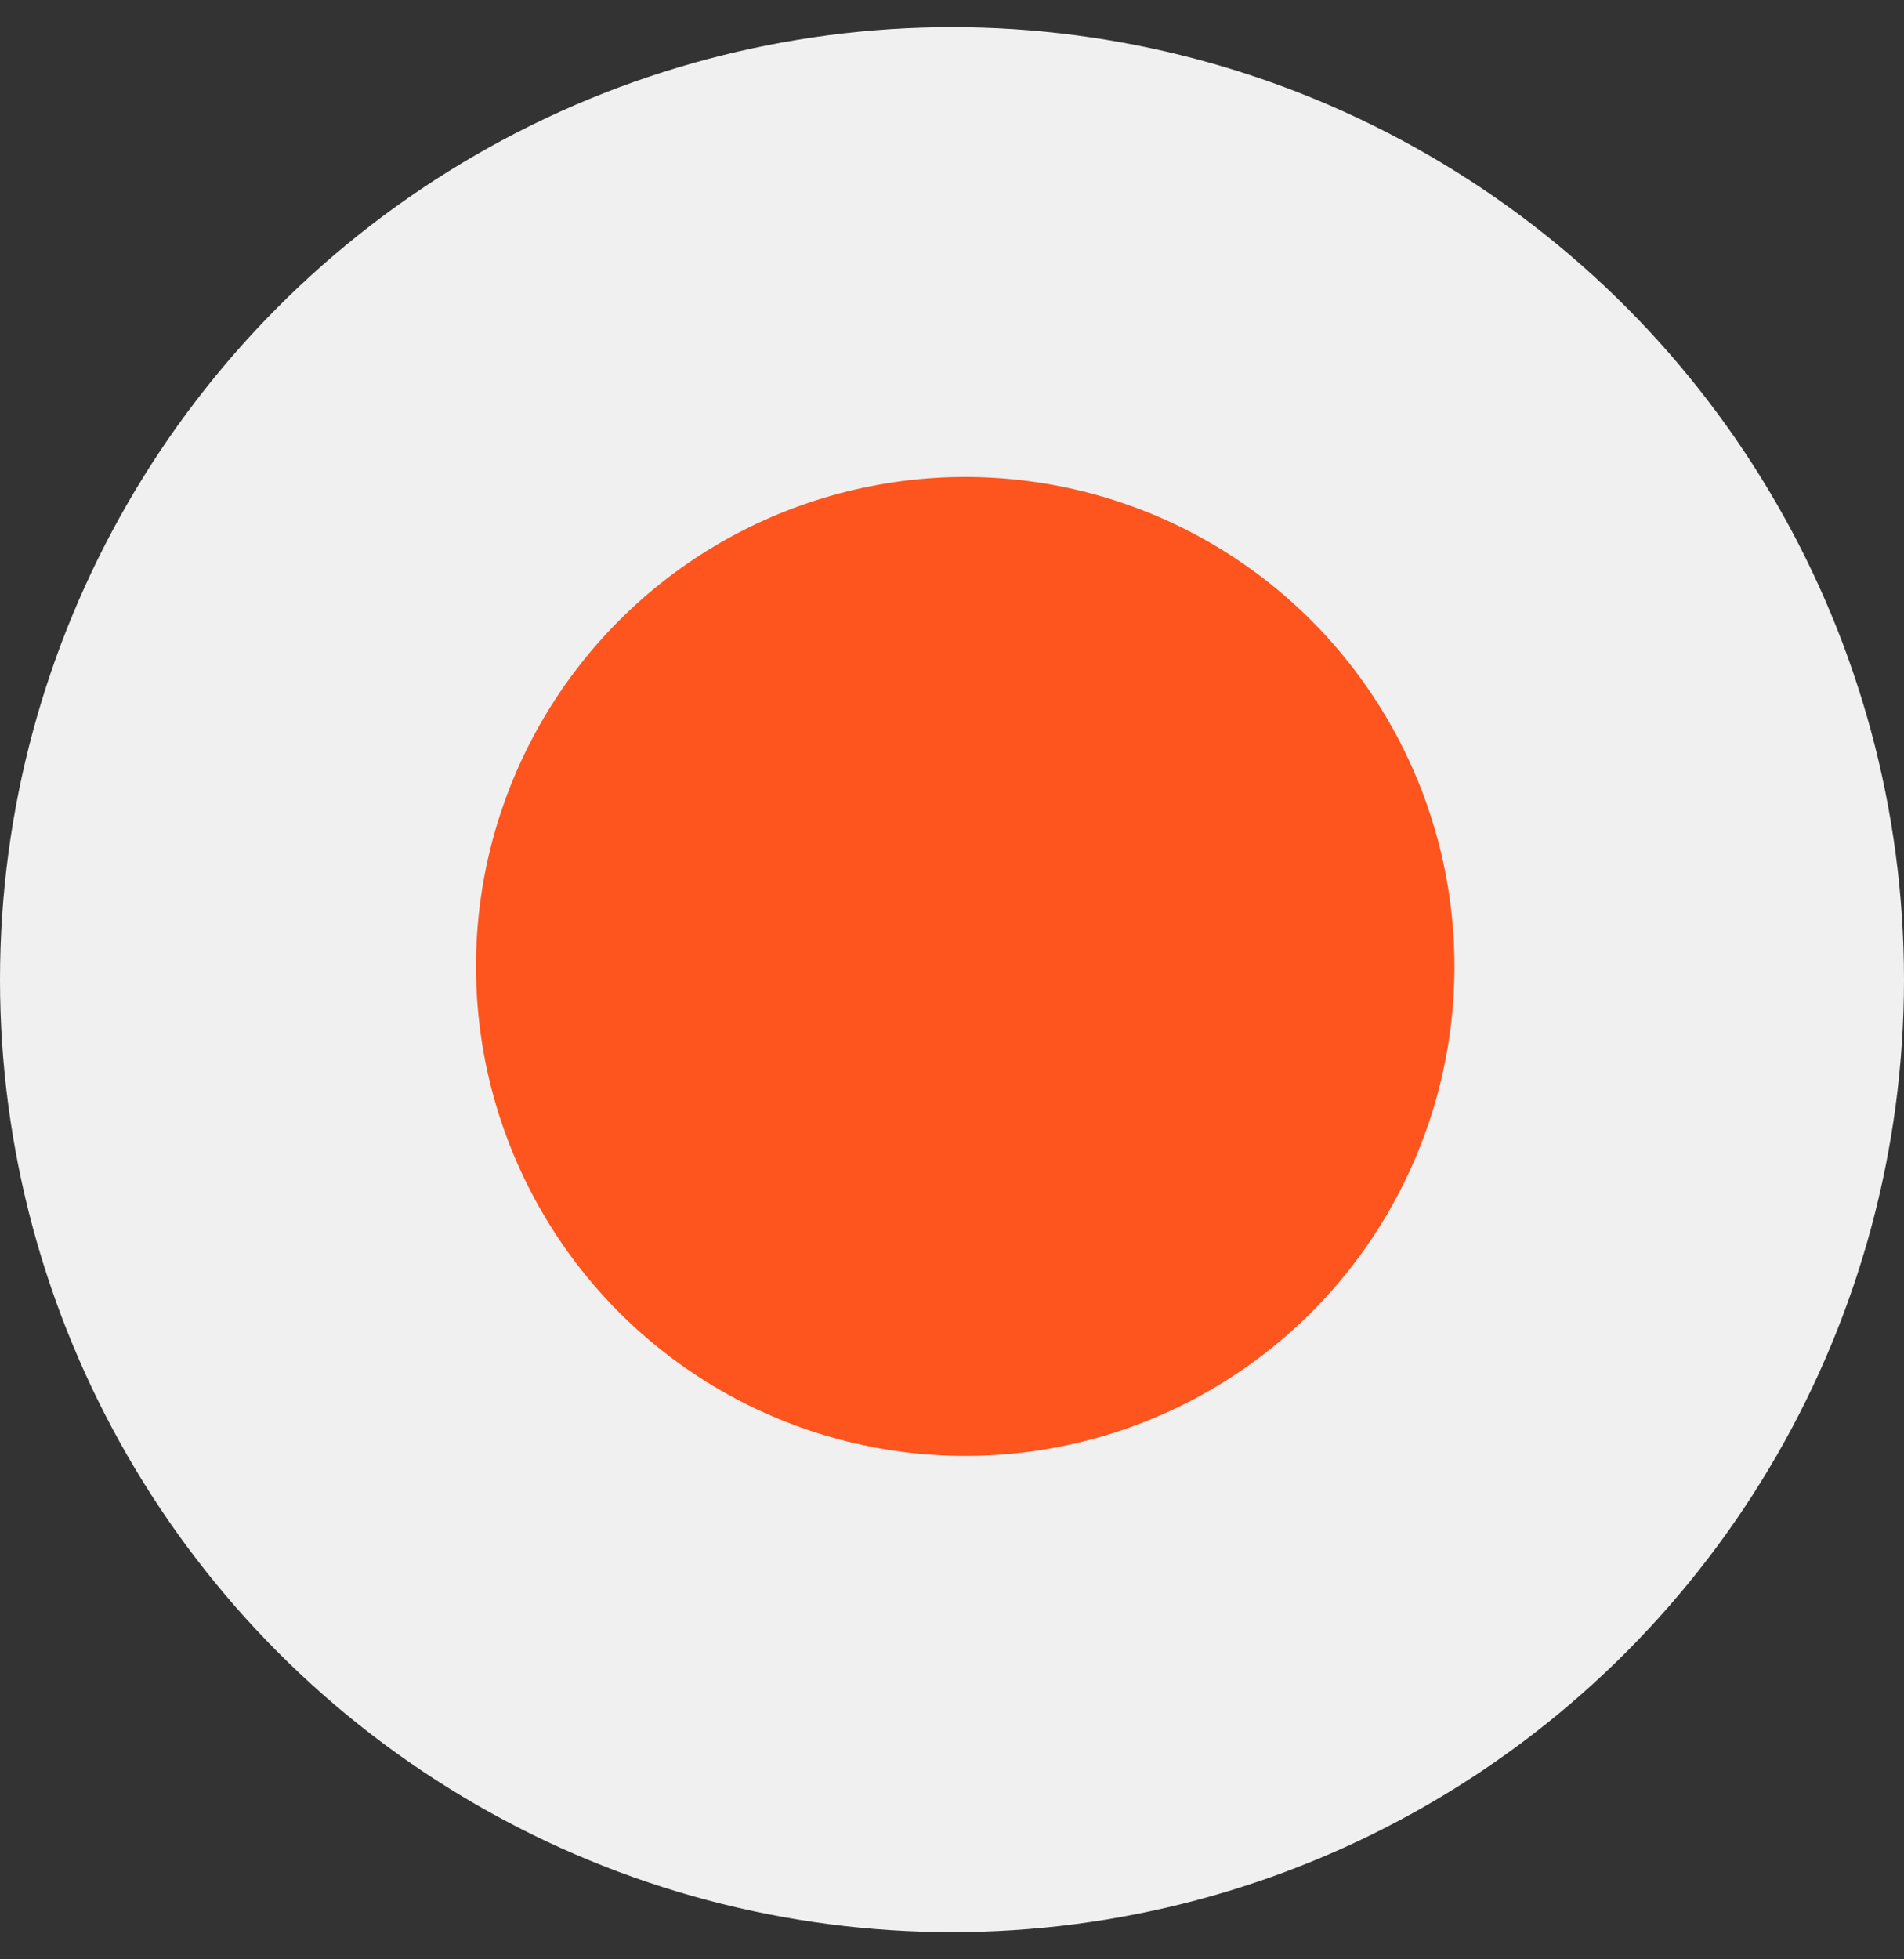
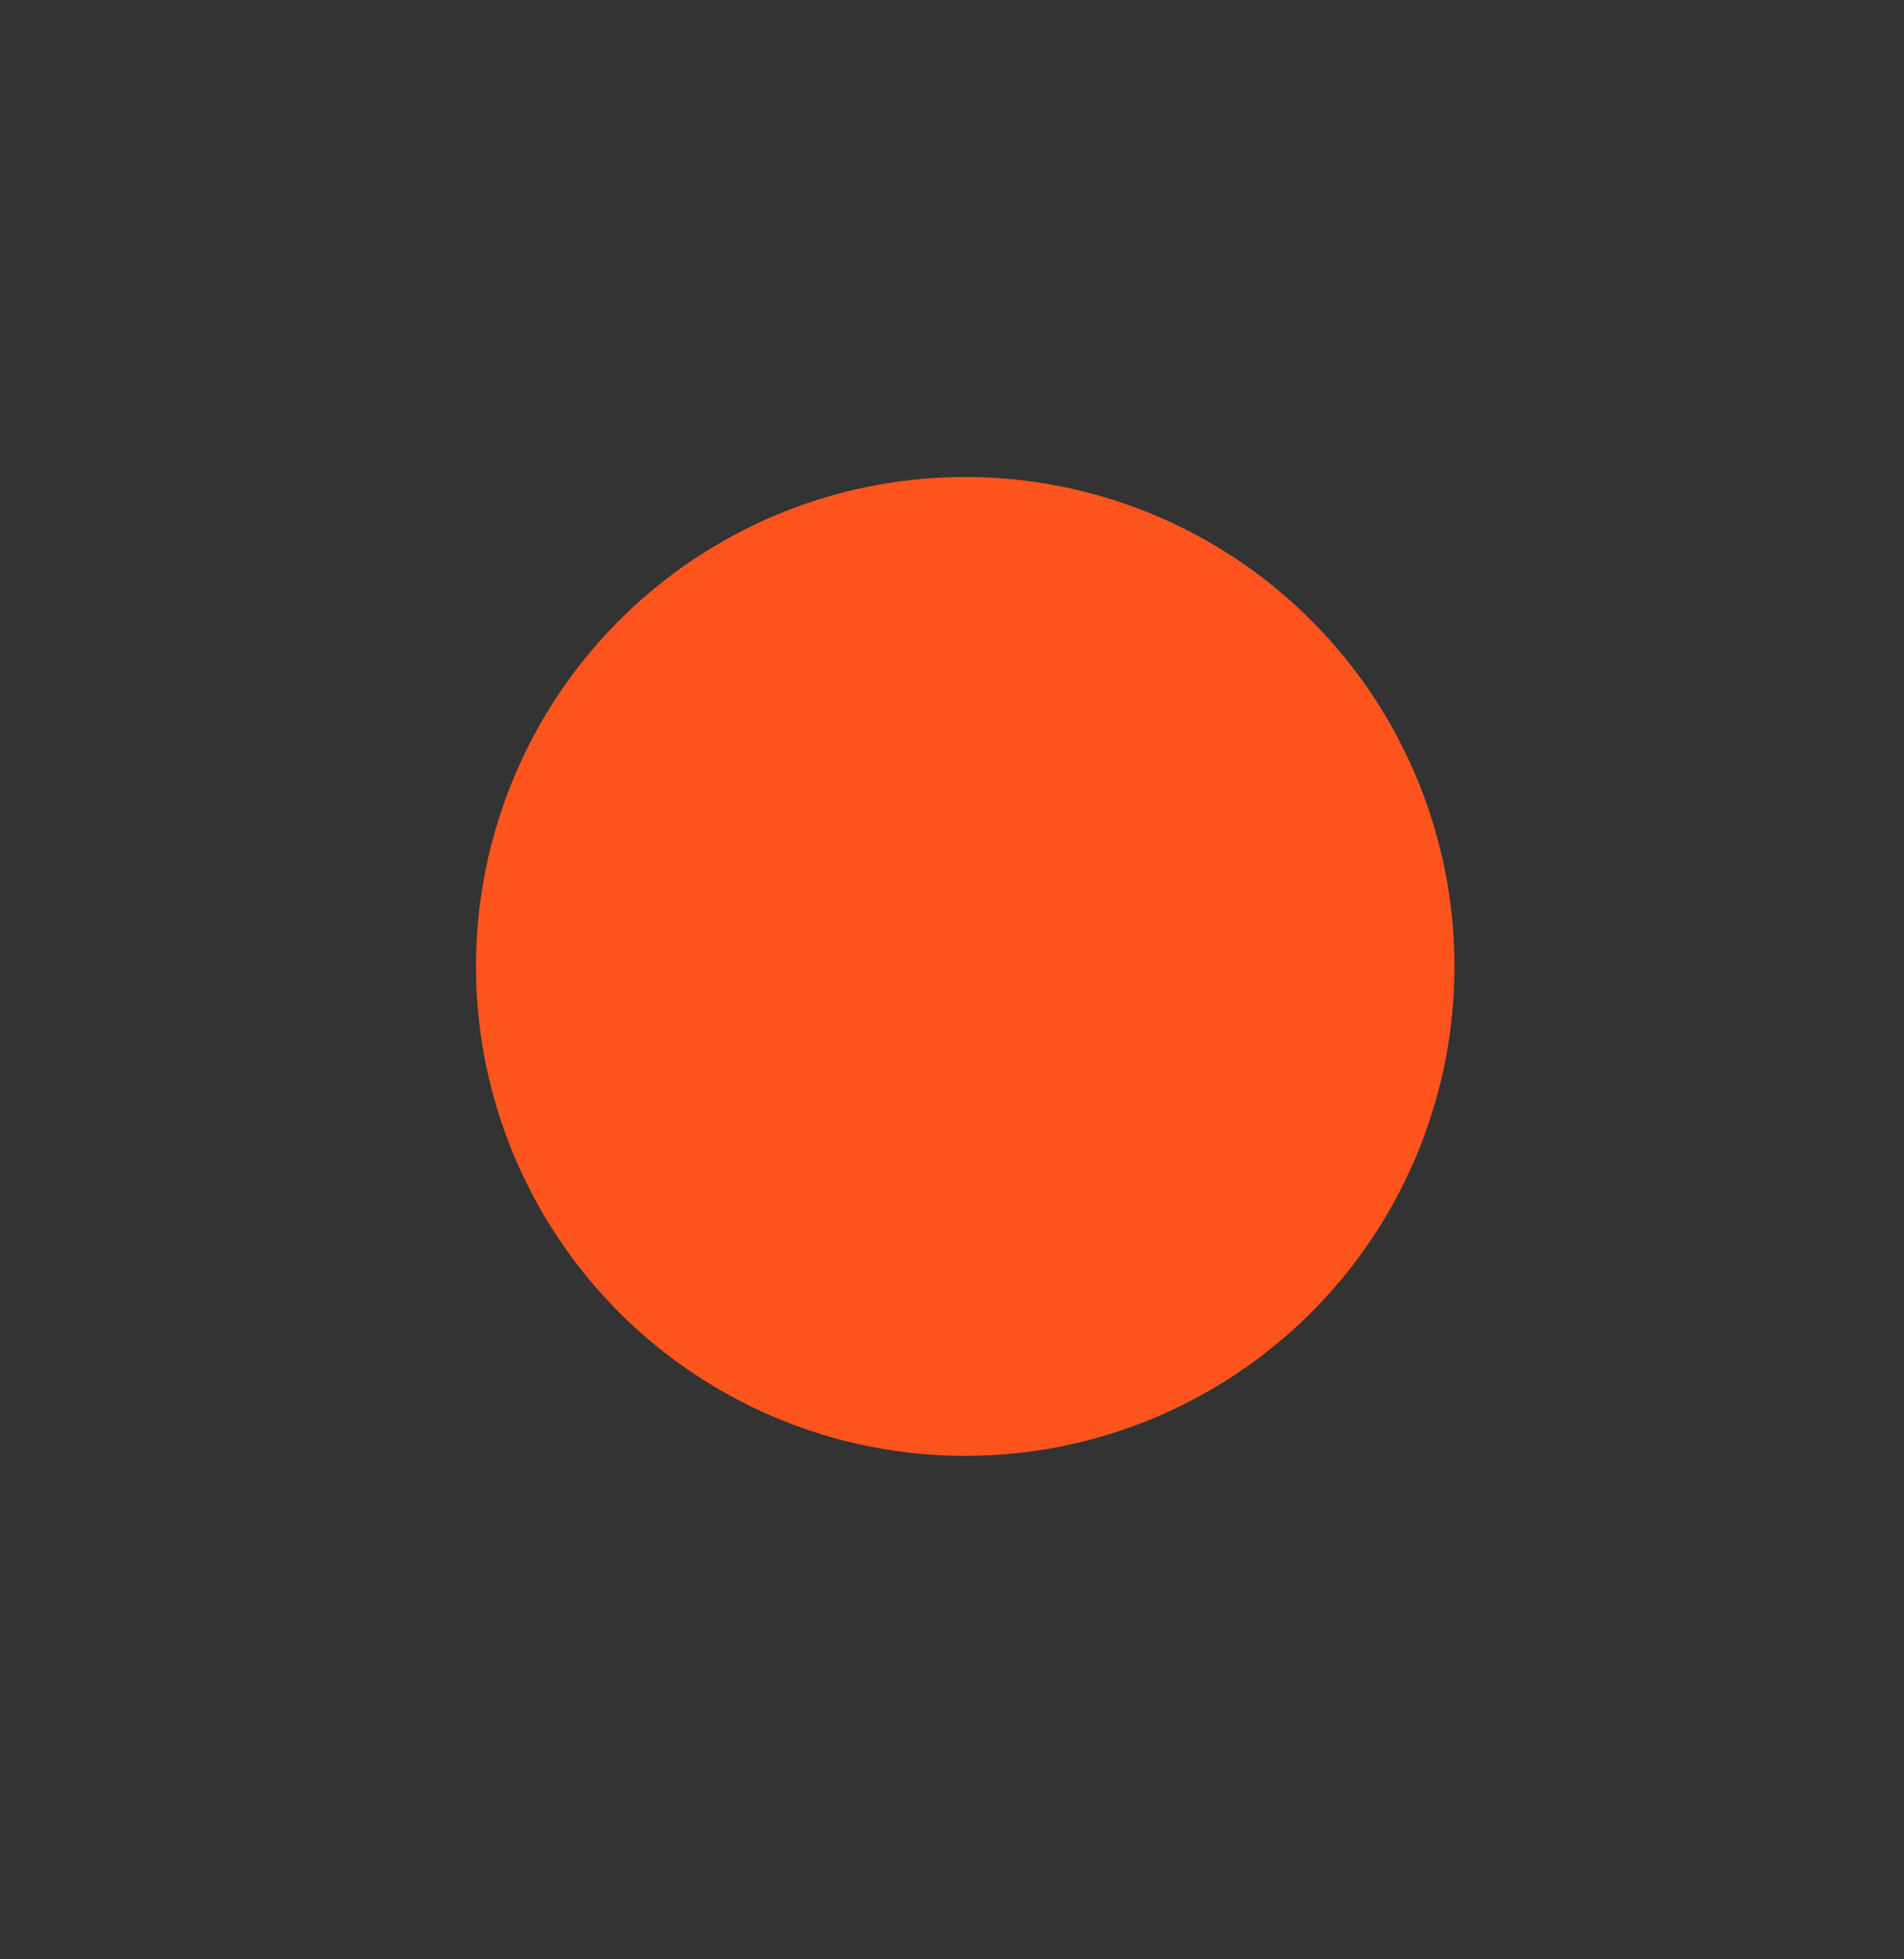
<svg xmlns="http://www.w3.org/2000/svg" width="35" height="36" viewBox="0 0 35 36" fill="none">
  <rect x="0" y="0" width="35" height="36" fill="#333333" stroke="none" />
-   <circle cx="17.5" cy="18" r="17.5" fill="#F0F0F0" />
  <circle cx="17.743" cy="17.757" r="8.993" fill="#FE541E" />
</svg>